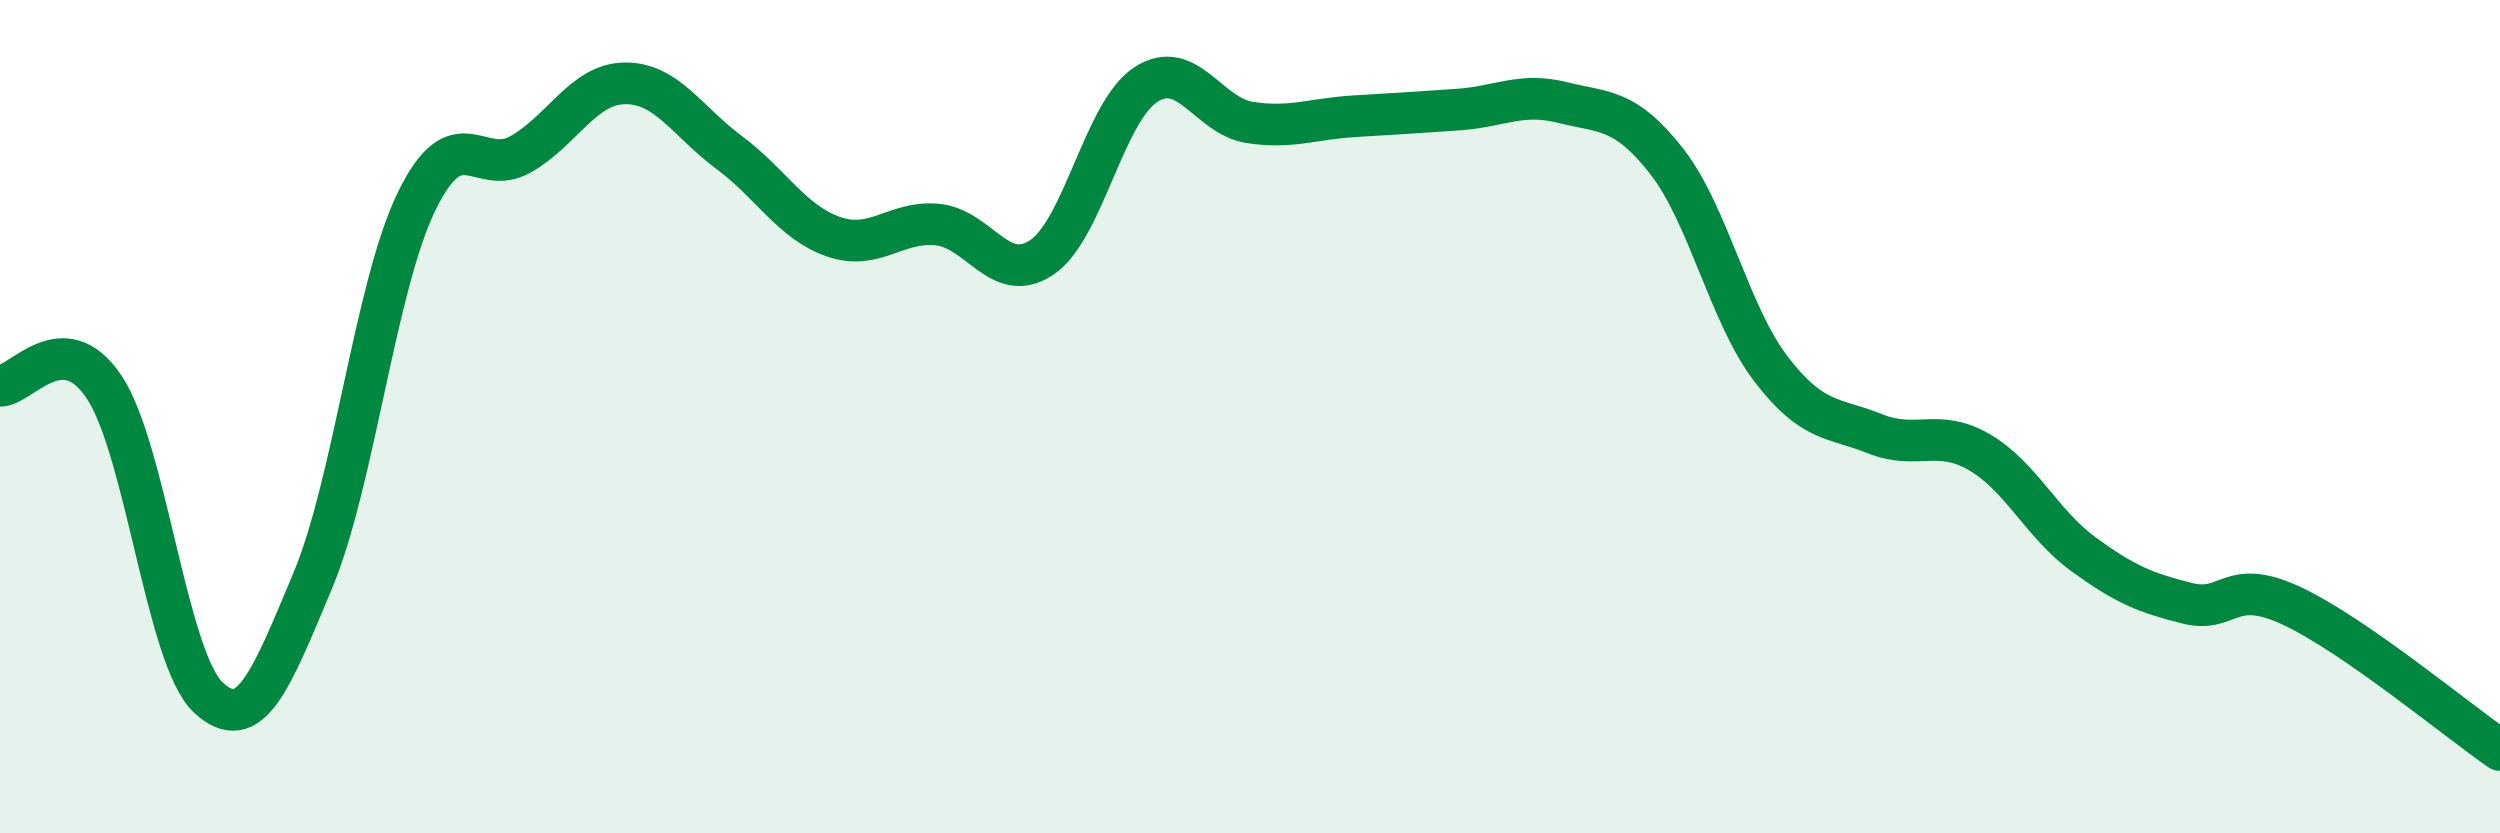
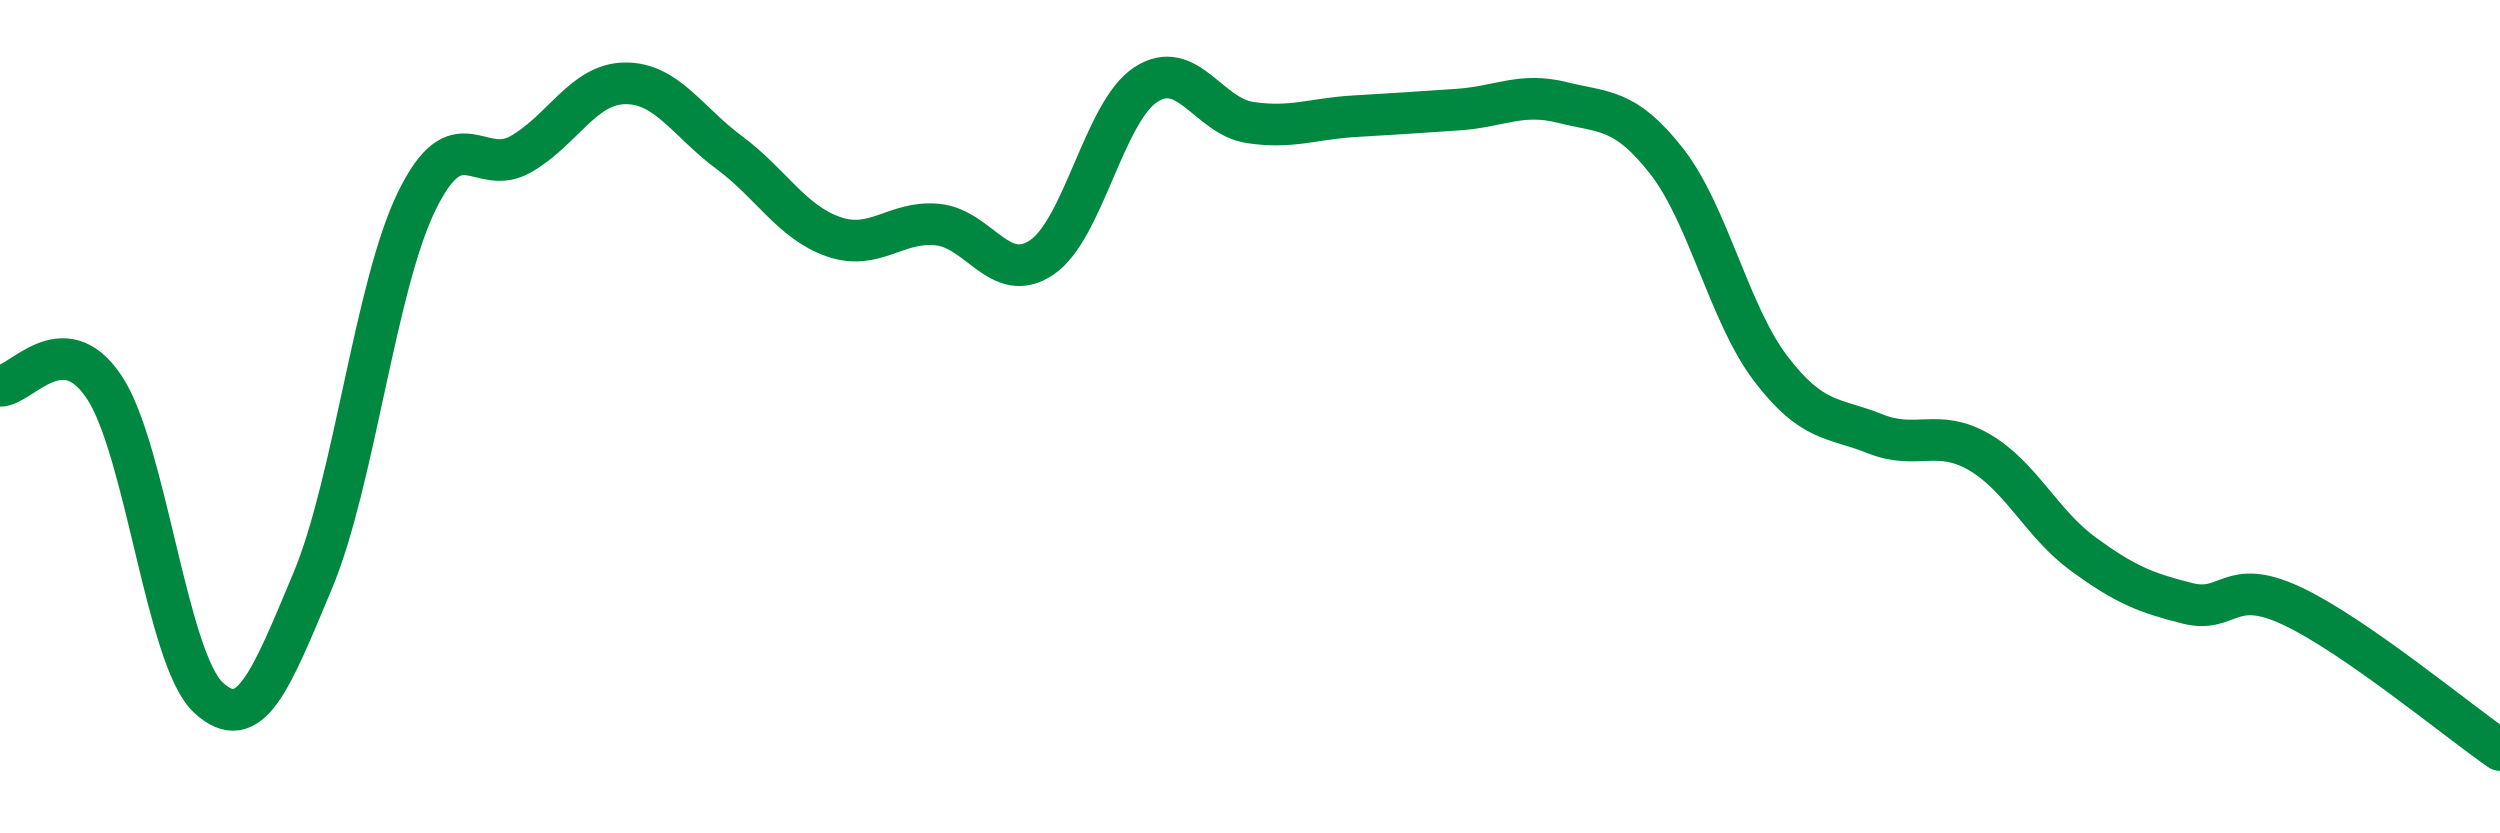
<svg xmlns="http://www.w3.org/2000/svg" width="60" height="20" viewBox="0 0 60 20">
-   <path d="M 0,9.26 C 0.5,9.27 1.5,7.79 2.5,9.29 C 3.5,10.79 4,15.81 5,16.74 C 6,17.67 6.5,16.33 7.5,13.95 C 8.5,11.57 9,6.88 10,4.83 C 11,2.78 11.5,4.27 12.5,3.7 C 13.5,3.13 14,2.01 15,2 C 16,1.99 16.5,2.92 17.5,3.66 C 18.5,4.4 19,5.33 20,5.68 C 21,6.03 21.5,5.29 22.5,5.39 C 23.5,5.49 24,6.85 25,6.18 C 26,5.51 26.5,2.68 27.5,2.03 C 28.5,1.38 29,2.79 30,2.94 C 31,3.09 31.5,2.85 32.5,2.79 C 33.5,2.73 34,2.7 35,2.63 C 36,2.56 36.5,2.21 37.5,2.46 C 38.5,2.71 39,2.59 40,3.87 C 41,5.15 41.5,7.54 42.5,8.85 C 43.5,10.16 44,10.01 45,10.41 C 46,10.81 46.5,10.27 47.5,10.85 C 48.5,11.43 49,12.57 50,13.3 C 51,14.03 51.5,14.23 52.5,14.48 C 53.5,14.73 53.5,13.84 55,14.54 C 56.5,15.24 59,17.31 60,18L60 20L0 20Z" fill="#008740" opacity="0.1" stroke-linecap="round" stroke-linejoin="round" />
  <path d="M 0,9.26 C 0.5,9.27 1.5,7.79 2.5,9.29 C 3.5,10.79 4,15.81 5,16.74 C 6,17.67 6.5,16.33 7.5,13.95 C 8.5,11.57 9,6.88 10,4.83 C 11,2.78 11.5,4.27 12.5,3.7 C 13.5,3.13 14,2.01 15,2 C 16,1.99 16.5,2.92 17.5,3.66 C 18.5,4.4 19,5.33 20,5.68 C 21,6.03 21.5,5.29 22.5,5.39 C 23.5,5.49 24,6.85 25,6.18 C 26,5.51 26.5,2.68 27.5,2.03 C 28.5,1.38 29,2.79 30,2.94 C 31,3.09 31.5,2.85 32.5,2.79 C 33.5,2.73 34,2.7 35,2.63 C 36,2.56 36.5,2.21 37.5,2.46 C 38.5,2.71 39,2.59 40,3.87 C 41,5.15 41.5,7.54 42.5,8.85 C 43.5,10.16 44,10.01 45,10.41 C 46,10.81 46.5,10.27 47.5,10.85 C 48.5,11.43 49,12.57 50,13.3 C 51,14.03 51.5,14.23 52.5,14.48 C 53.5,14.73 53.5,13.84 55,14.54 C 56.5,15.24 59,17.31 60,18" stroke="#008740" stroke-width="1" fill="none" stroke-linecap="round" stroke-linejoin="round" />
</svg>